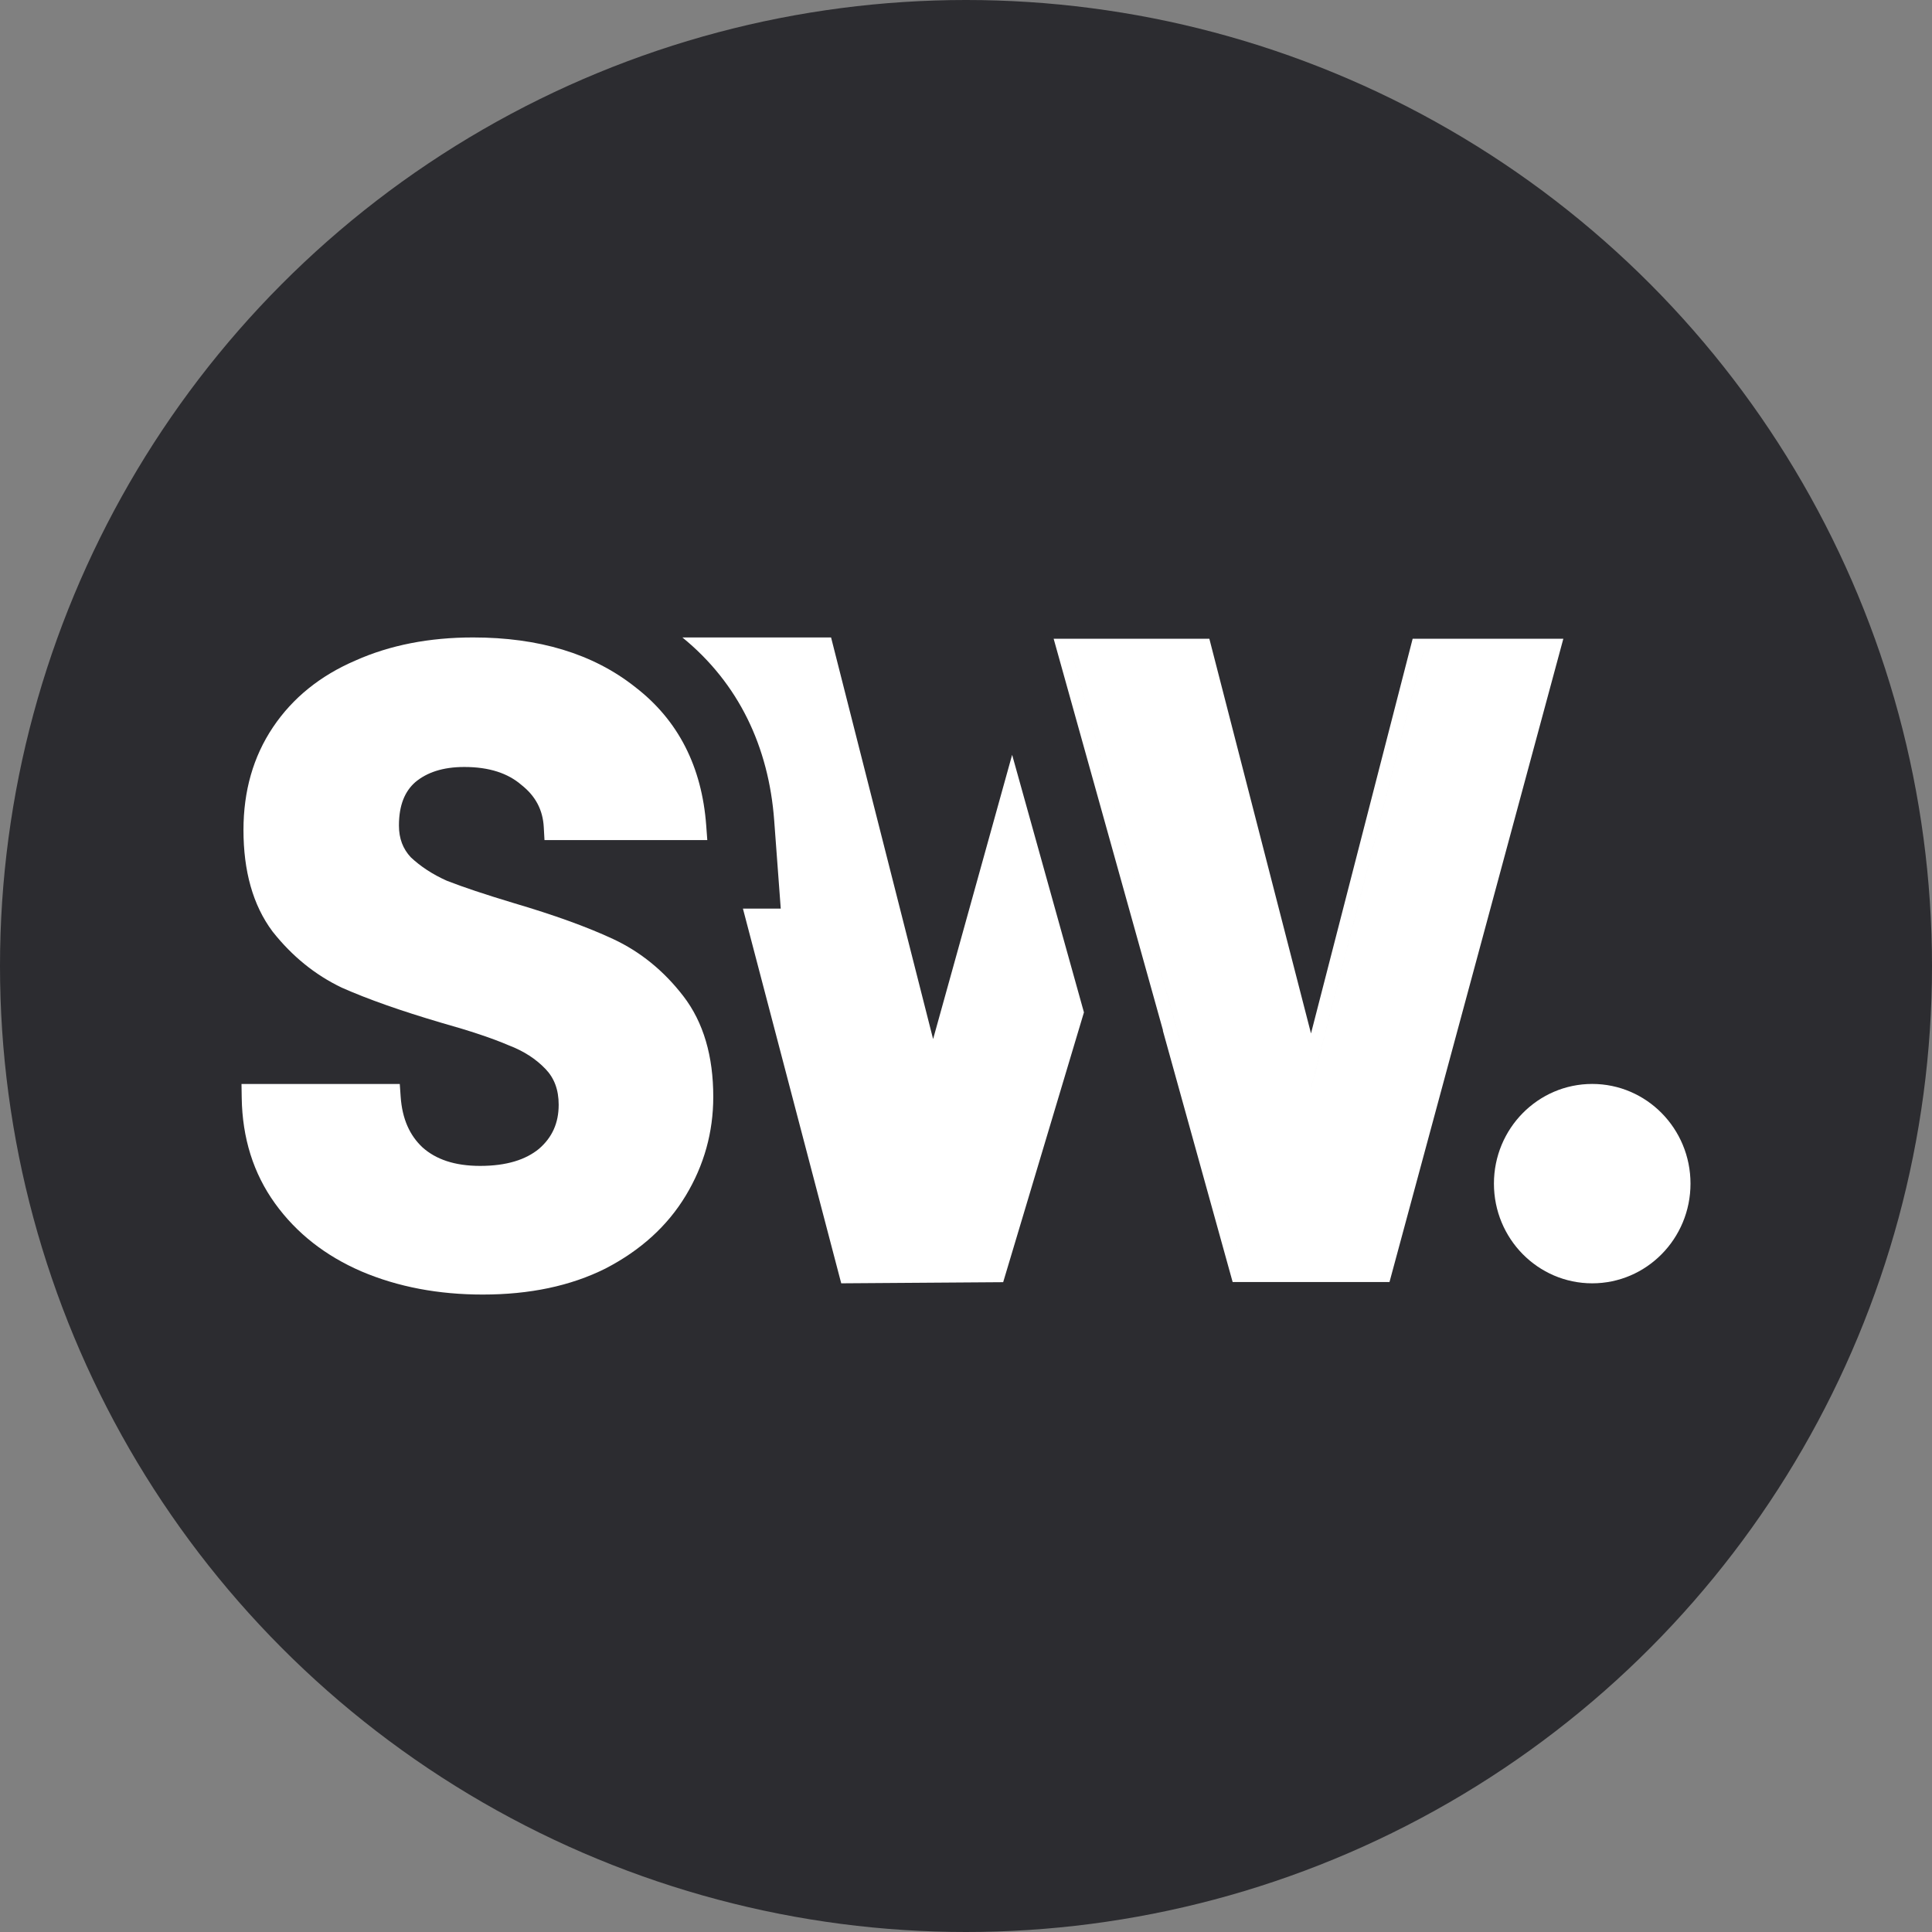
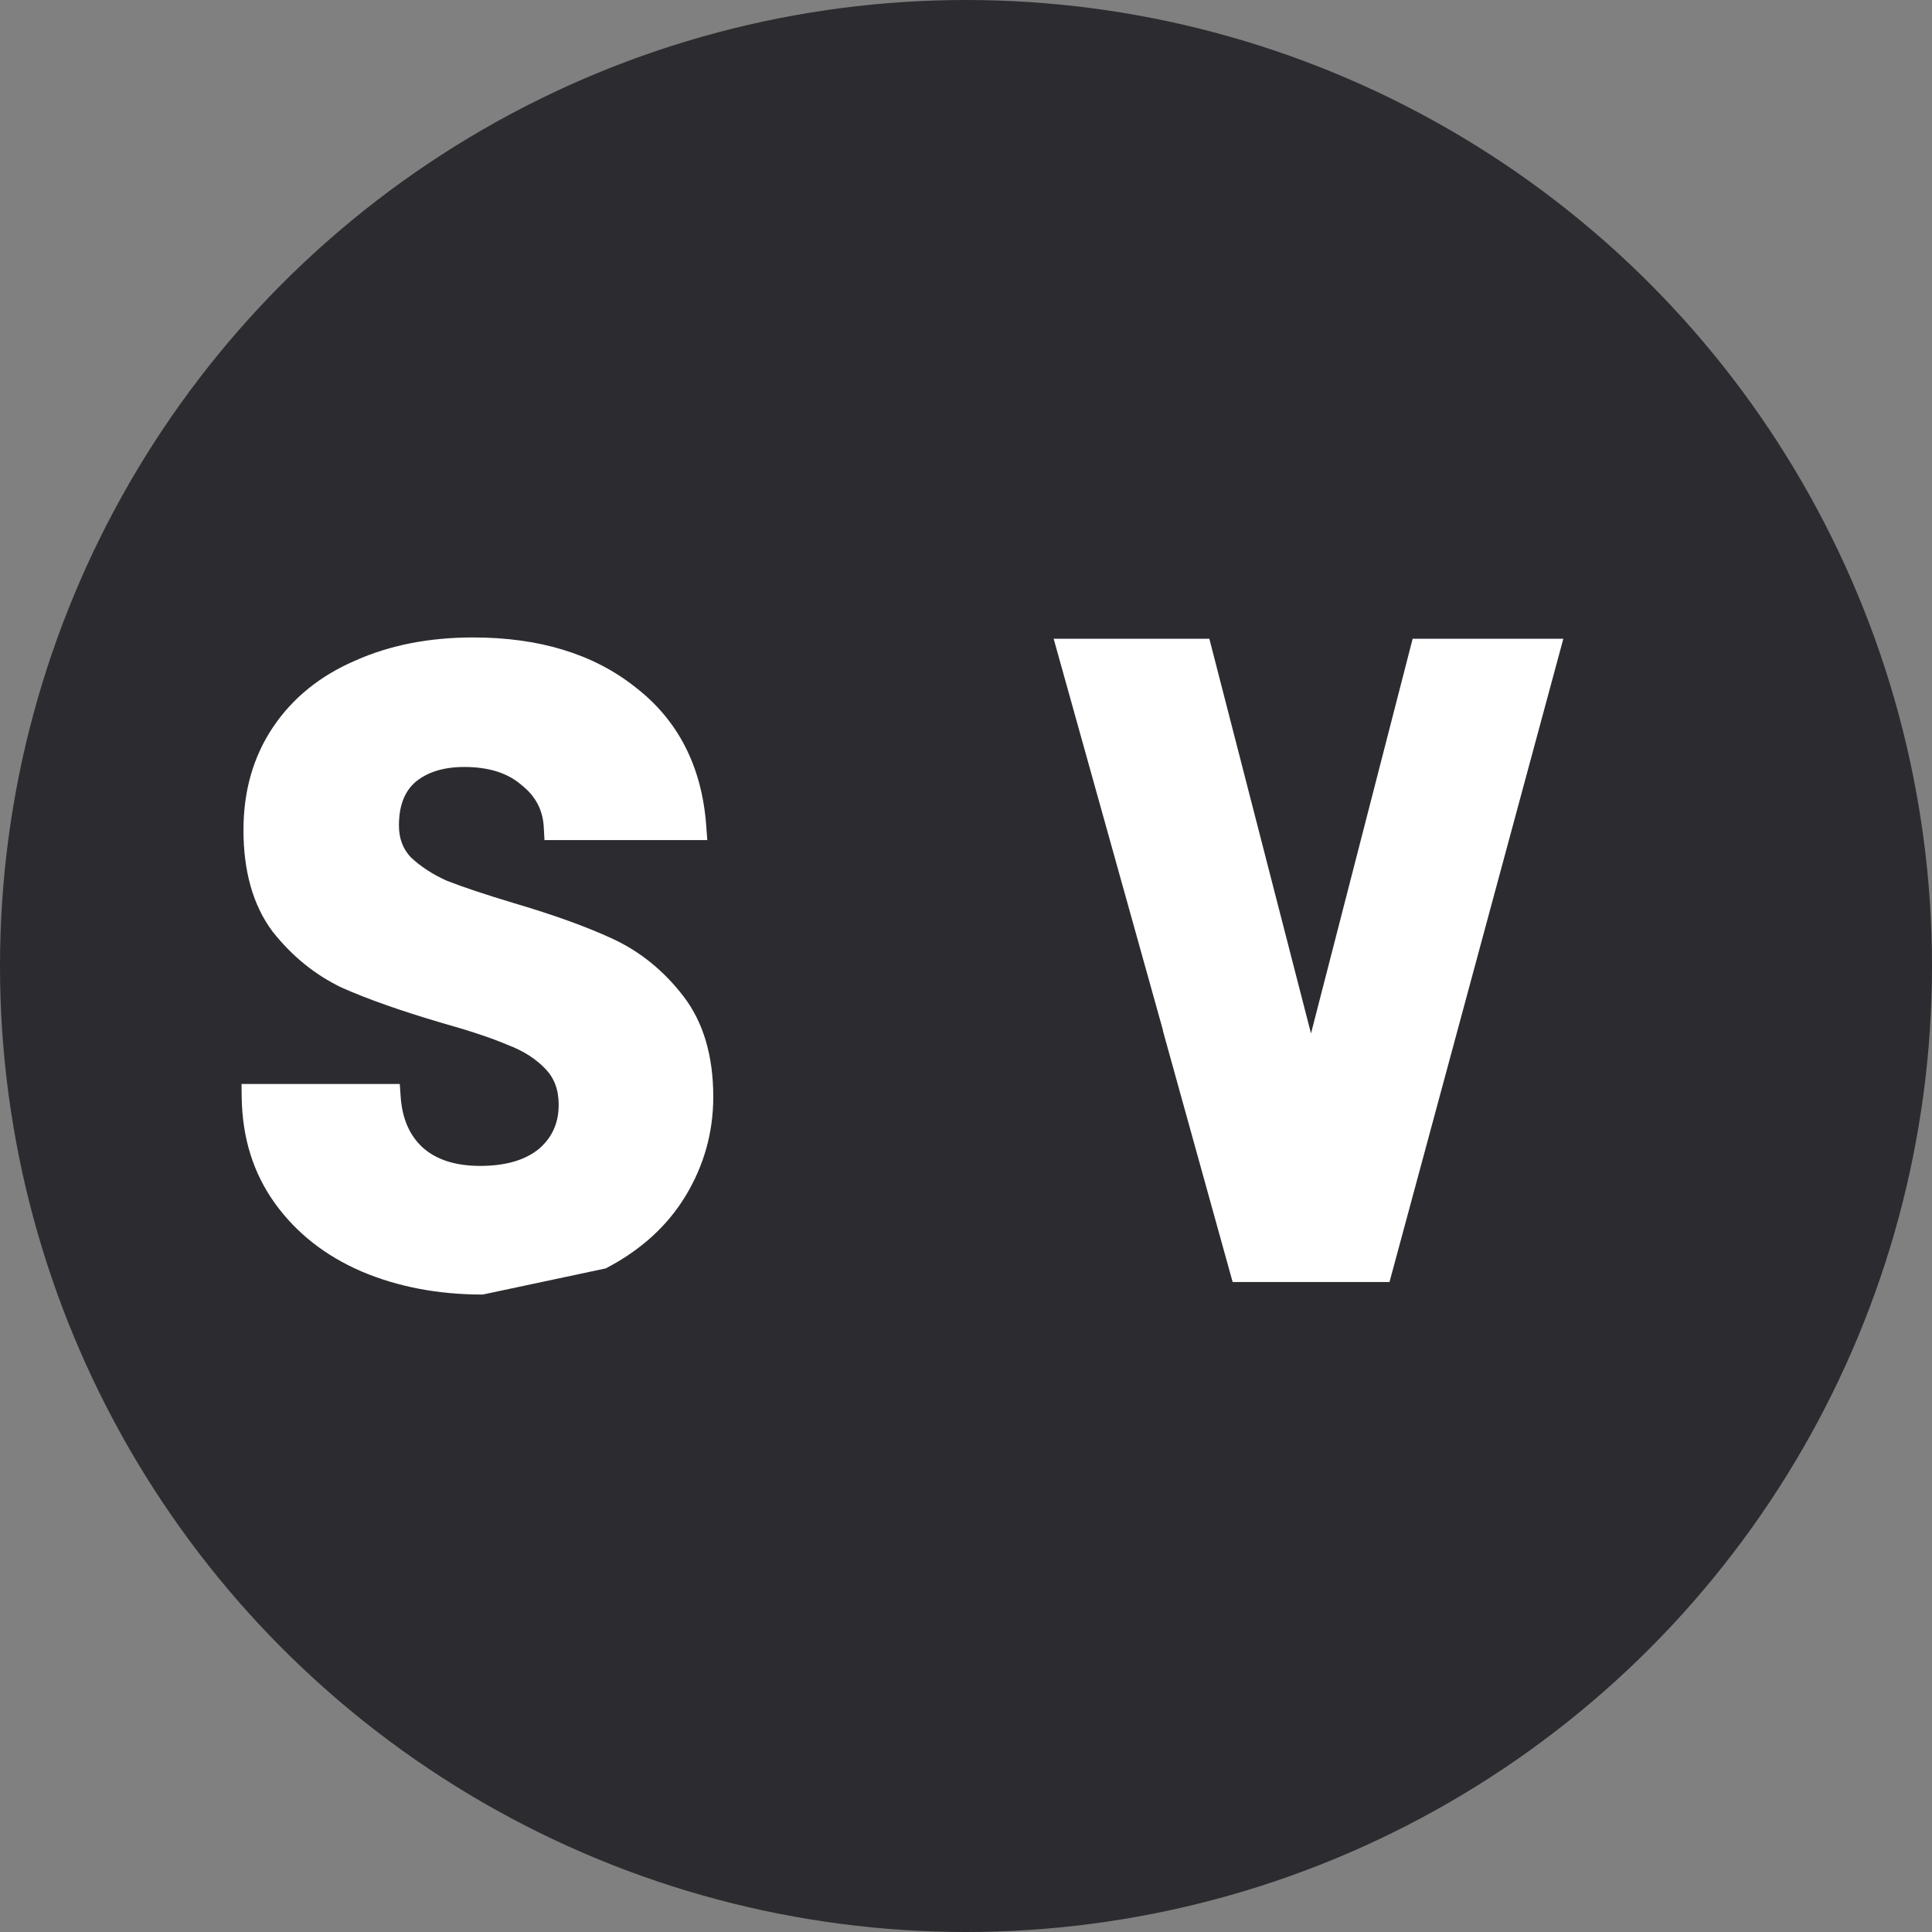
<svg xmlns="http://www.w3.org/2000/svg" width="688" height="688" viewBox="0 0 688 688" fill="none">
  <rect x="0" y="0" width="688" height="688" fill="#808080" stroke="none" />
  <circle cx="344" cy="344" r="344" fill="#2C2C30" />
  <path fill-rule="evenodd" clip-rule="evenodd" d="M506.824 232.329L466.857 387.507L466.858 387.509L506.825 232.329H506.824ZM442.652 451.68L420.089 370.39L420.088 370.39L442.651 451.68L442.652 451.68ZM420.137 370.376L420.163 370.369L406.385 321.021L402.183 305.885L402.184 305.883L406.386 321.021L420.165 370.369L420.137 370.376ZM402.17 305.925L381.621 232.329H381.62L402.17 305.928L402.17 305.925ZM375.215 227.467L402.056 323.6L414.158 366.939L414.089 366.957L438.955 456.542H494.808L556.714 227.467H503.056L466.857 368.016L430.659 227.467H375.215Z" fill="white" />
-   <path fill-rule="evenodd" clip-rule="evenodd" d="M128.72 452.761L128.733 452.767L128.747 452.773C141.723 458.288 156.137 461 171.914 461C188.548 461 203.186 457.965 215.671 451.704L215.702 451.688L215.732 451.672C228.099 445.248 237.669 436.613 244.233 425.715C250.735 414.919 254 403.175 254 390.576C254 376.215 250.578 364.093 243.289 354.659C236.386 345.723 228.074 338.939 218.361 334.407C209.103 330.087 197.289 325.828 182.99 321.609C172.685 318.507 164.74 315.848 159.095 313.629C153.998 311.346 149.747 308.548 146.275 305.271C143.498 302.287 142.065 298.629 142.065 293.974C142.065 286.654 144.206 281.779 147.874 278.54C152.002 275.079 157.668 273.127 165.348 273.127C174.312 273.127 180.901 275.409 185.637 279.482L185.708 279.542L185.78 279.6C190.77 283.57 193.304 288.462 193.641 294.558L193.896 299.16H251.874L251.485 293.926C249.936 273.055 241.548 256.457 226.174 244.649C211.149 232.74 191.77 227 168.475 227C152.916 227 138.894 229.709 126.507 235.249C114.079 240.599 104.252 248.484 97.224 258.946C90.159 269.461 86.702 281.726 86.702 295.542C86.702 310.06 89.994 322.27 97.053 331.712L97.094 331.766L97.137 331.82C104.025 340.513 112.206 347.169 121.675 351.692L121.738 351.722L121.8 351.75C131.027 355.839 142.813 359.985 157.099 364.2L157.129 364.209L157.16 364.217C167.498 367.121 175.393 369.772 180.944 372.158L181.039 372.199L181.135 372.236C186.584 374.309 190.945 377.17 194.344 380.759C197.339 383.921 198.949 387.999 198.949 393.399C198.949 399.954 196.626 405.057 191.929 409.112C187.227 412.969 180.435 415.187 170.976 415.187C161.842 415.187 155.199 412.822 150.481 408.612C145.933 404.372 143.233 398.513 142.679 390.551L142.363 386.018H86L86.077 390.966C86.299 405.239 90.21 417.839 97.942 428.56C105.587 439.162 115.9 447.218 128.72 452.761Z" fill="white" />
-   <path fill-rule="evenodd" clip-rule="evenodd" d="M264.56 323.555L299.569 457L357.238 456.595L386 360.509L360.428 268.794L332.287 370.022L295.952 227H243C263.124 243.381 273.751 266.032 275.693 292.14L278.029 323.555H264.56Z" fill="white" />
-   <ellipse cx="567" cy="421.5" rx="35" ry="35.5" fill="white" />
+   <path fill-rule="evenodd" clip-rule="evenodd" d="M128.72 452.761L128.733 452.767L128.747 452.773C141.723 458.288 156.137 461 171.914 461L215.702 451.688L215.732 451.672C228.099 445.248 237.669 436.613 244.233 425.715C250.735 414.919 254 403.175 254 390.576C254 376.215 250.578 364.093 243.289 354.659C236.386 345.723 228.074 338.939 218.361 334.407C209.103 330.087 197.289 325.828 182.99 321.609C172.685 318.507 164.74 315.848 159.095 313.629C153.998 311.346 149.747 308.548 146.275 305.271C143.498 302.287 142.065 298.629 142.065 293.974C142.065 286.654 144.206 281.779 147.874 278.54C152.002 275.079 157.668 273.127 165.348 273.127C174.312 273.127 180.901 275.409 185.637 279.482L185.708 279.542L185.78 279.6C190.77 283.57 193.304 288.462 193.641 294.558L193.896 299.16H251.874L251.485 293.926C249.936 273.055 241.548 256.457 226.174 244.649C211.149 232.74 191.77 227 168.475 227C152.916 227 138.894 229.709 126.507 235.249C114.079 240.599 104.252 248.484 97.224 258.946C90.159 269.461 86.702 281.726 86.702 295.542C86.702 310.06 89.994 322.27 97.053 331.712L97.094 331.766L97.137 331.82C104.025 340.513 112.206 347.169 121.675 351.692L121.738 351.722L121.8 351.75C131.027 355.839 142.813 359.985 157.099 364.2L157.129 364.209L157.16 364.217C167.498 367.121 175.393 369.772 180.944 372.158L181.039 372.199L181.135 372.236C186.584 374.309 190.945 377.17 194.344 380.759C197.339 383.921 198.949 387.999 198.949 393.399C198.949 399.954 196.626 405.057 191.929 409.112C187.227 412.969 180.435 415.187 170.976 415.187C161.842 415.187 155.199 412.822 150.481 408.612C145.933 404.372 143.233 398.513 142.679 390.551L142.363 386.018H86L86.077 390.966C86.299 405.239 90.21 417.839 97.942 428.56C105.587 439.162 115.9 447.218 128.72 452.761Z" fill="white" />
</svg>